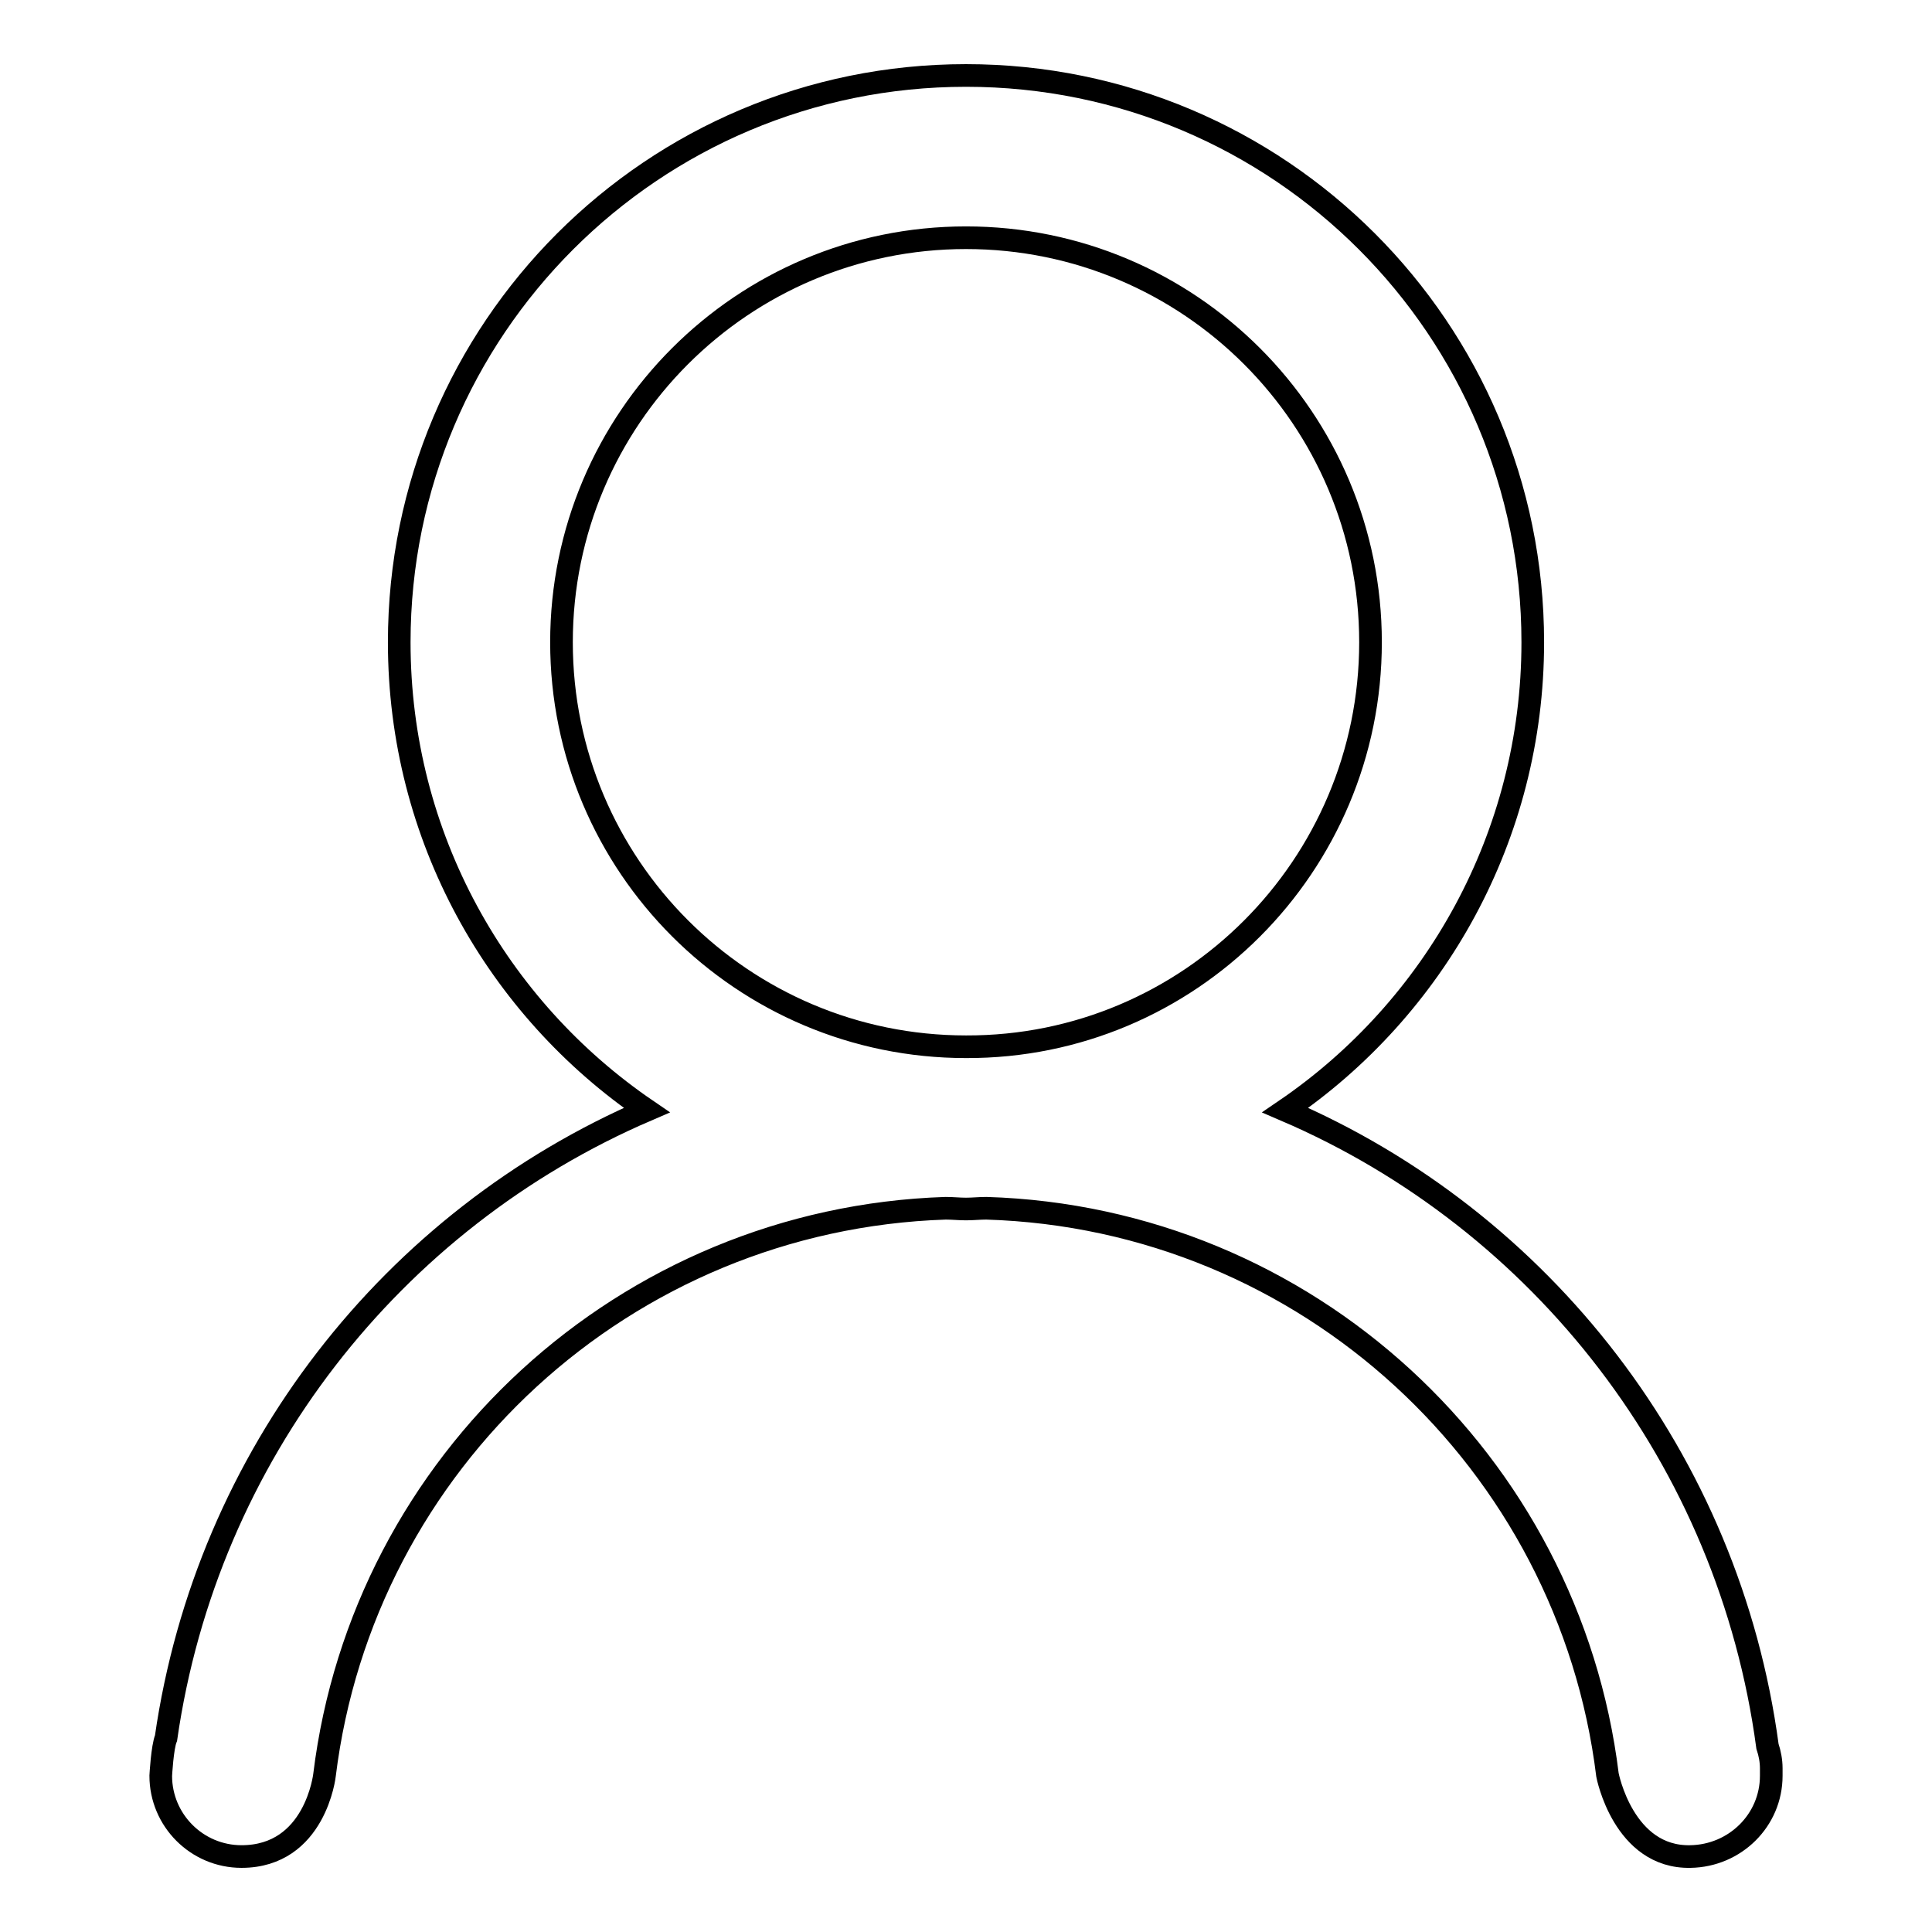
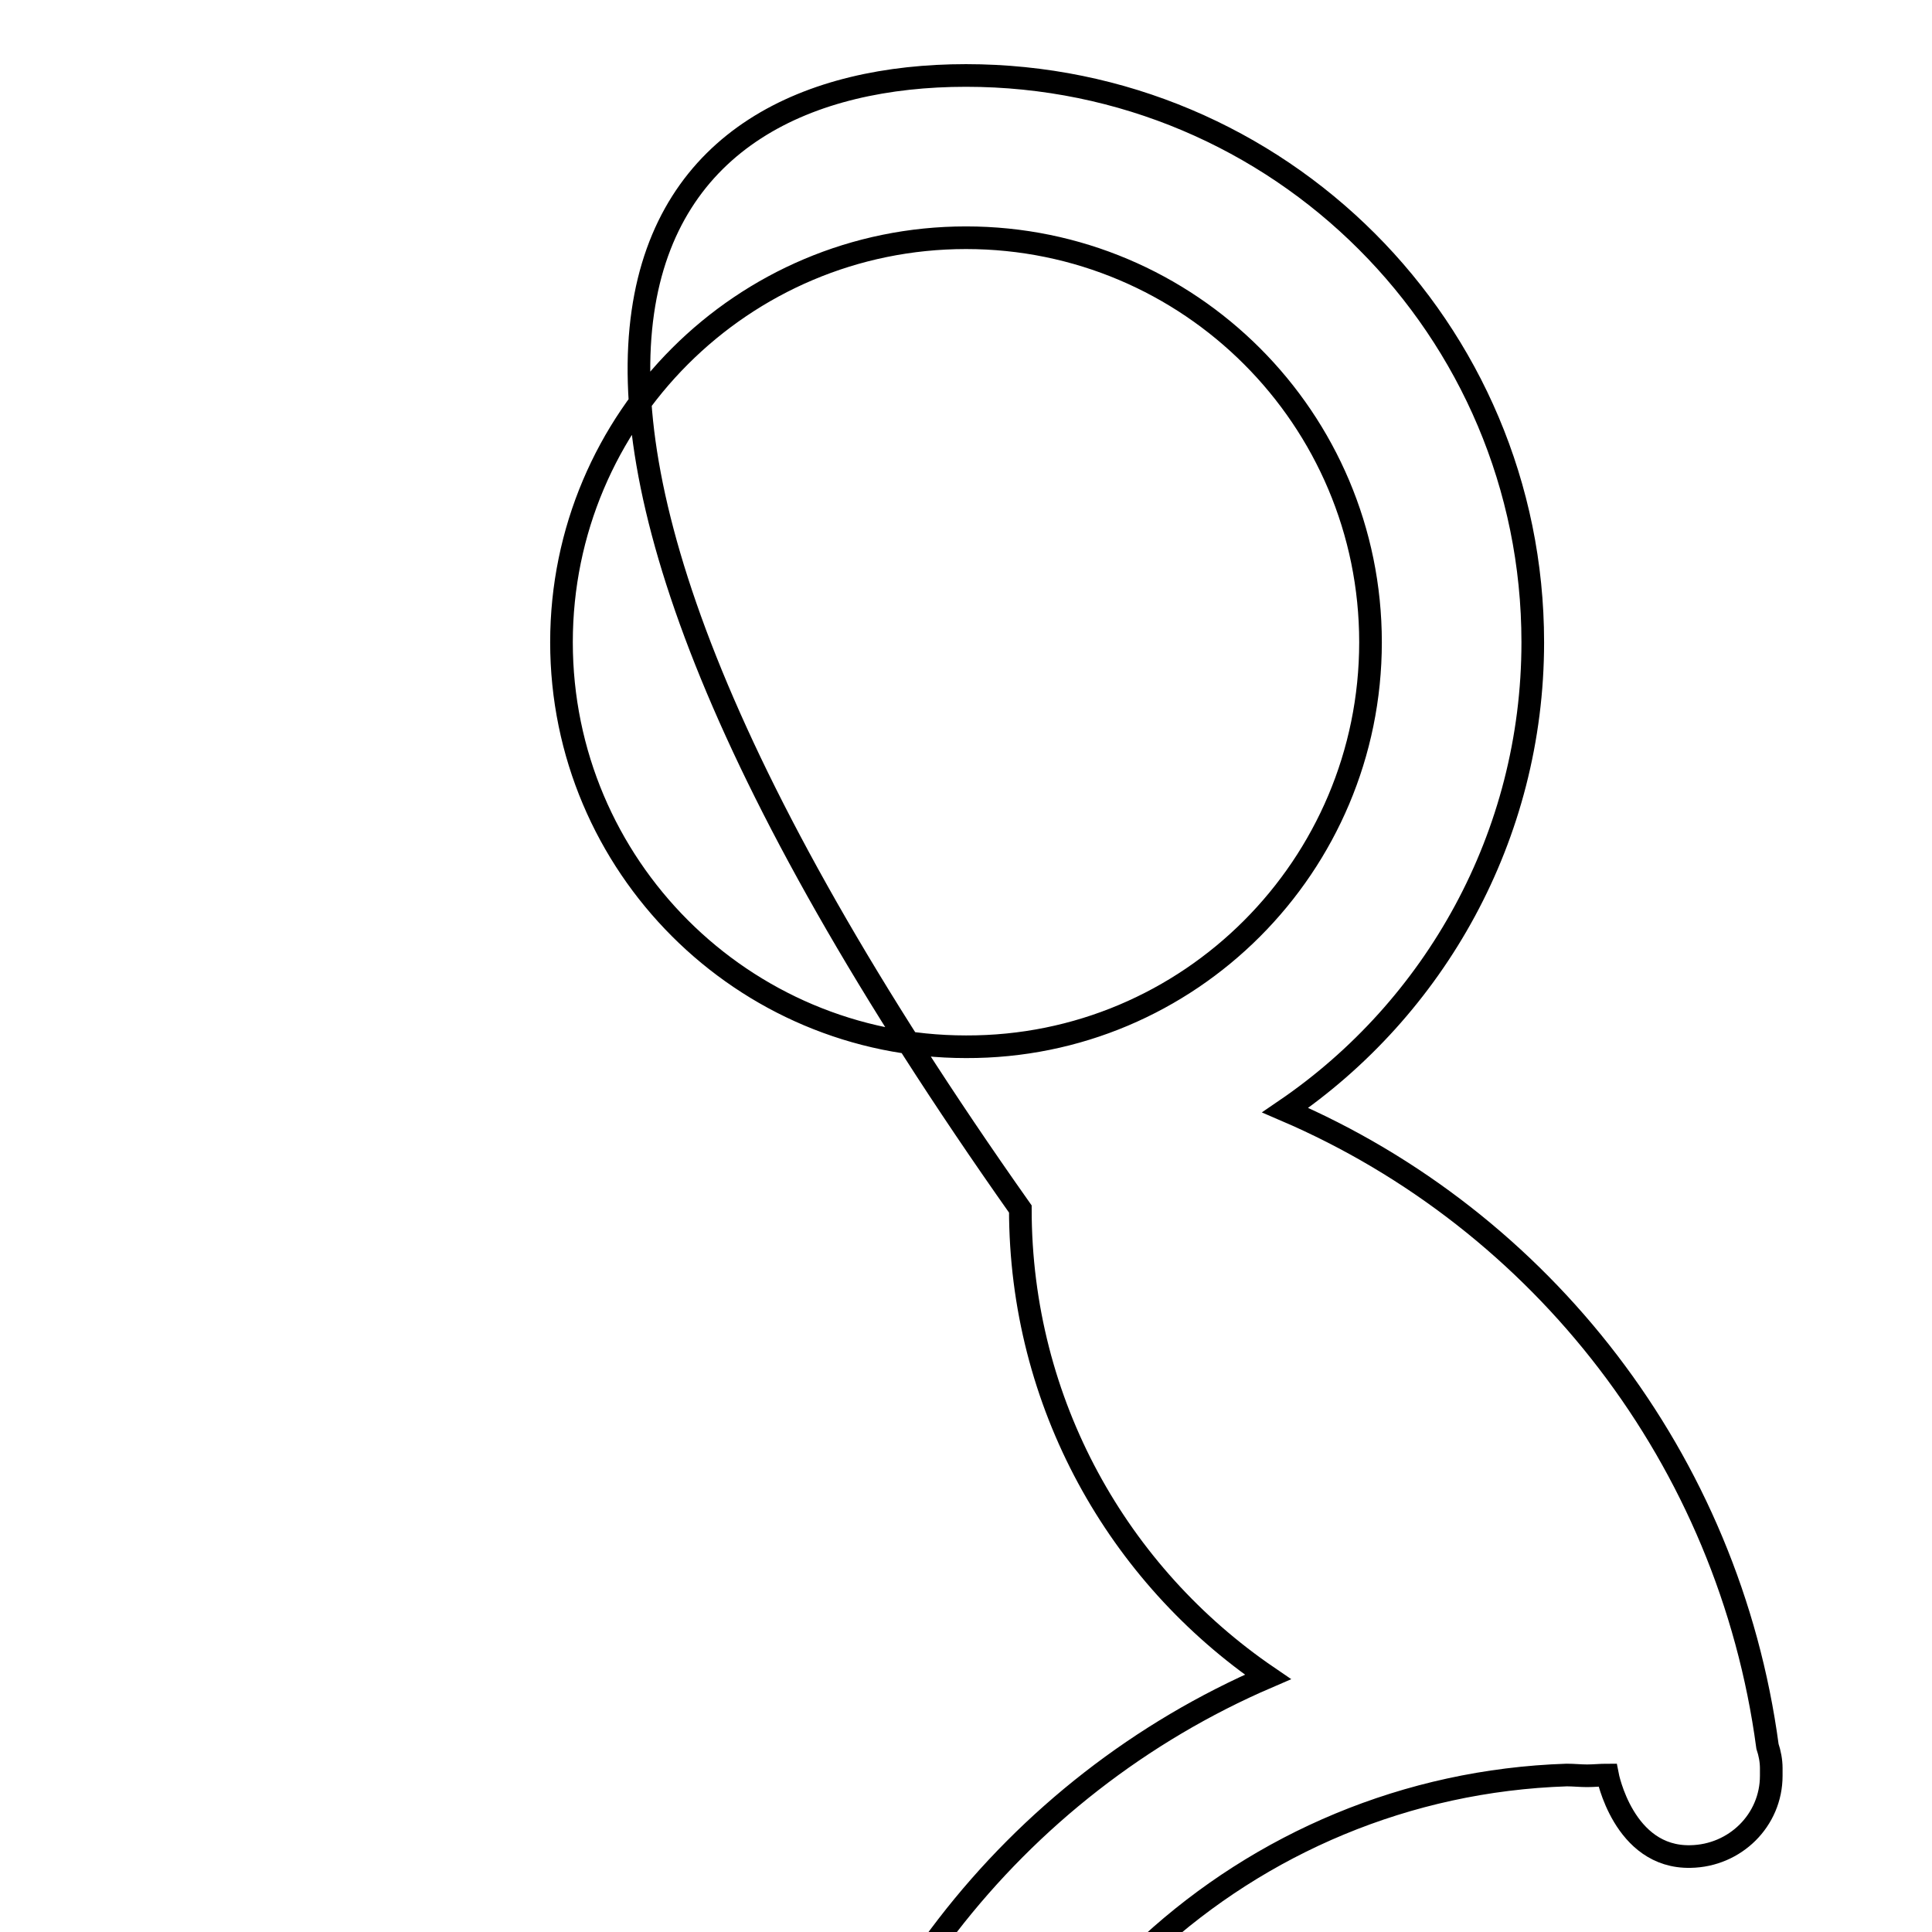
<svg xmlns="http://www.w3.org/2000/svg" version="1.1" x="0px" y="0px" viewBox="0 0 256 256" enable-background="new 0 0 256 256" xml:space="preserve">
  <g>
    <g>
-       <path stroke-width="3" fill-opacity="0" stroke="#000000" d="M234.7,235.3c0,5.9-4.8,10.6-10.7,10.7c-8.9,0.2-11-10.8-11-10.8c-5.1-41.5-39.8-73.8-82.3-75.1c-0.9,0-1.8,0.1-2.7,0.1c-0.9,0-1.8-0.1-2.7-0.1c-42.5,1.4-77.2,33.6-82.3,75.1c0,0-1.2,10.8-11,10.8c-5.9,0-10.7-4.8-10.7-10.7c0,0,0.2-3.8,0.7-5c5.4-37.5,30-68.7,63.7-83.2c-19.8-13.5-32.8-36.2-32.8-62C52.9,43.6,86.5,10,128,10c41.5,0,75.1,33.6,75.1,75.1c0,25.7-13,48.5-32.8,62c34,14.6,58.8,46.3,63.9,84.3c0.3,0.9,0.5,1.9,0.5,2.9L234.7,235.3L234.7,235.3z M181.6,85.1c0-29.6-24-53.6-53.6-53.6c-29.6,0-53.6,24-53.6,53.6s24,53.6,53.6,53.6C157.6,138.8,181.6,114.7,181.6,85.1L181.6,85.1z" />
+       <path stroke-width="3" fill-opacity="0" stroke="#000000" d="M234.7,235.3c0,5.9-4.8,10.6-10.7,10.7c-8.9,0.2-11-10.8-11-10.8c-0.9,0-1.8,0.1-2.7,0.1c-0.9,0-1.8-0.1-2.7-0.1c-42.5,1.4-77.2,33.6-82.3,75.1c0,0-1.2,10.8-11,10.8c-5.9,0-10.7-4.8-10.7-10.7c0,0,0.2-3.8,0.7-5c5.4-37.5,30-68.7,63.7-83.2c-19.8-13.5-32.8-36.2-32.8-62C52.9,43.6,86.5,10,128,10c41.5,0,75.1,33.6,75.1,75.1c0,25.7-13,48.5-32.8,62c34,14.6,58.8,46.3,63.9,84.3c0.3,0.9,0.5,1.9,0.5,2.9L234.7,235.3L234.7,235.3z M181.6,85.1c0-29.6-24-53.6-53.6-53.6c-29.6,0-53.6,24-53.6,53.6s24,53.6,53.6,53.6C157.6,138.8,181.6,114.7,181.6,85.1L181.6,85.1z" />
    </g>
  </g>
</svg>